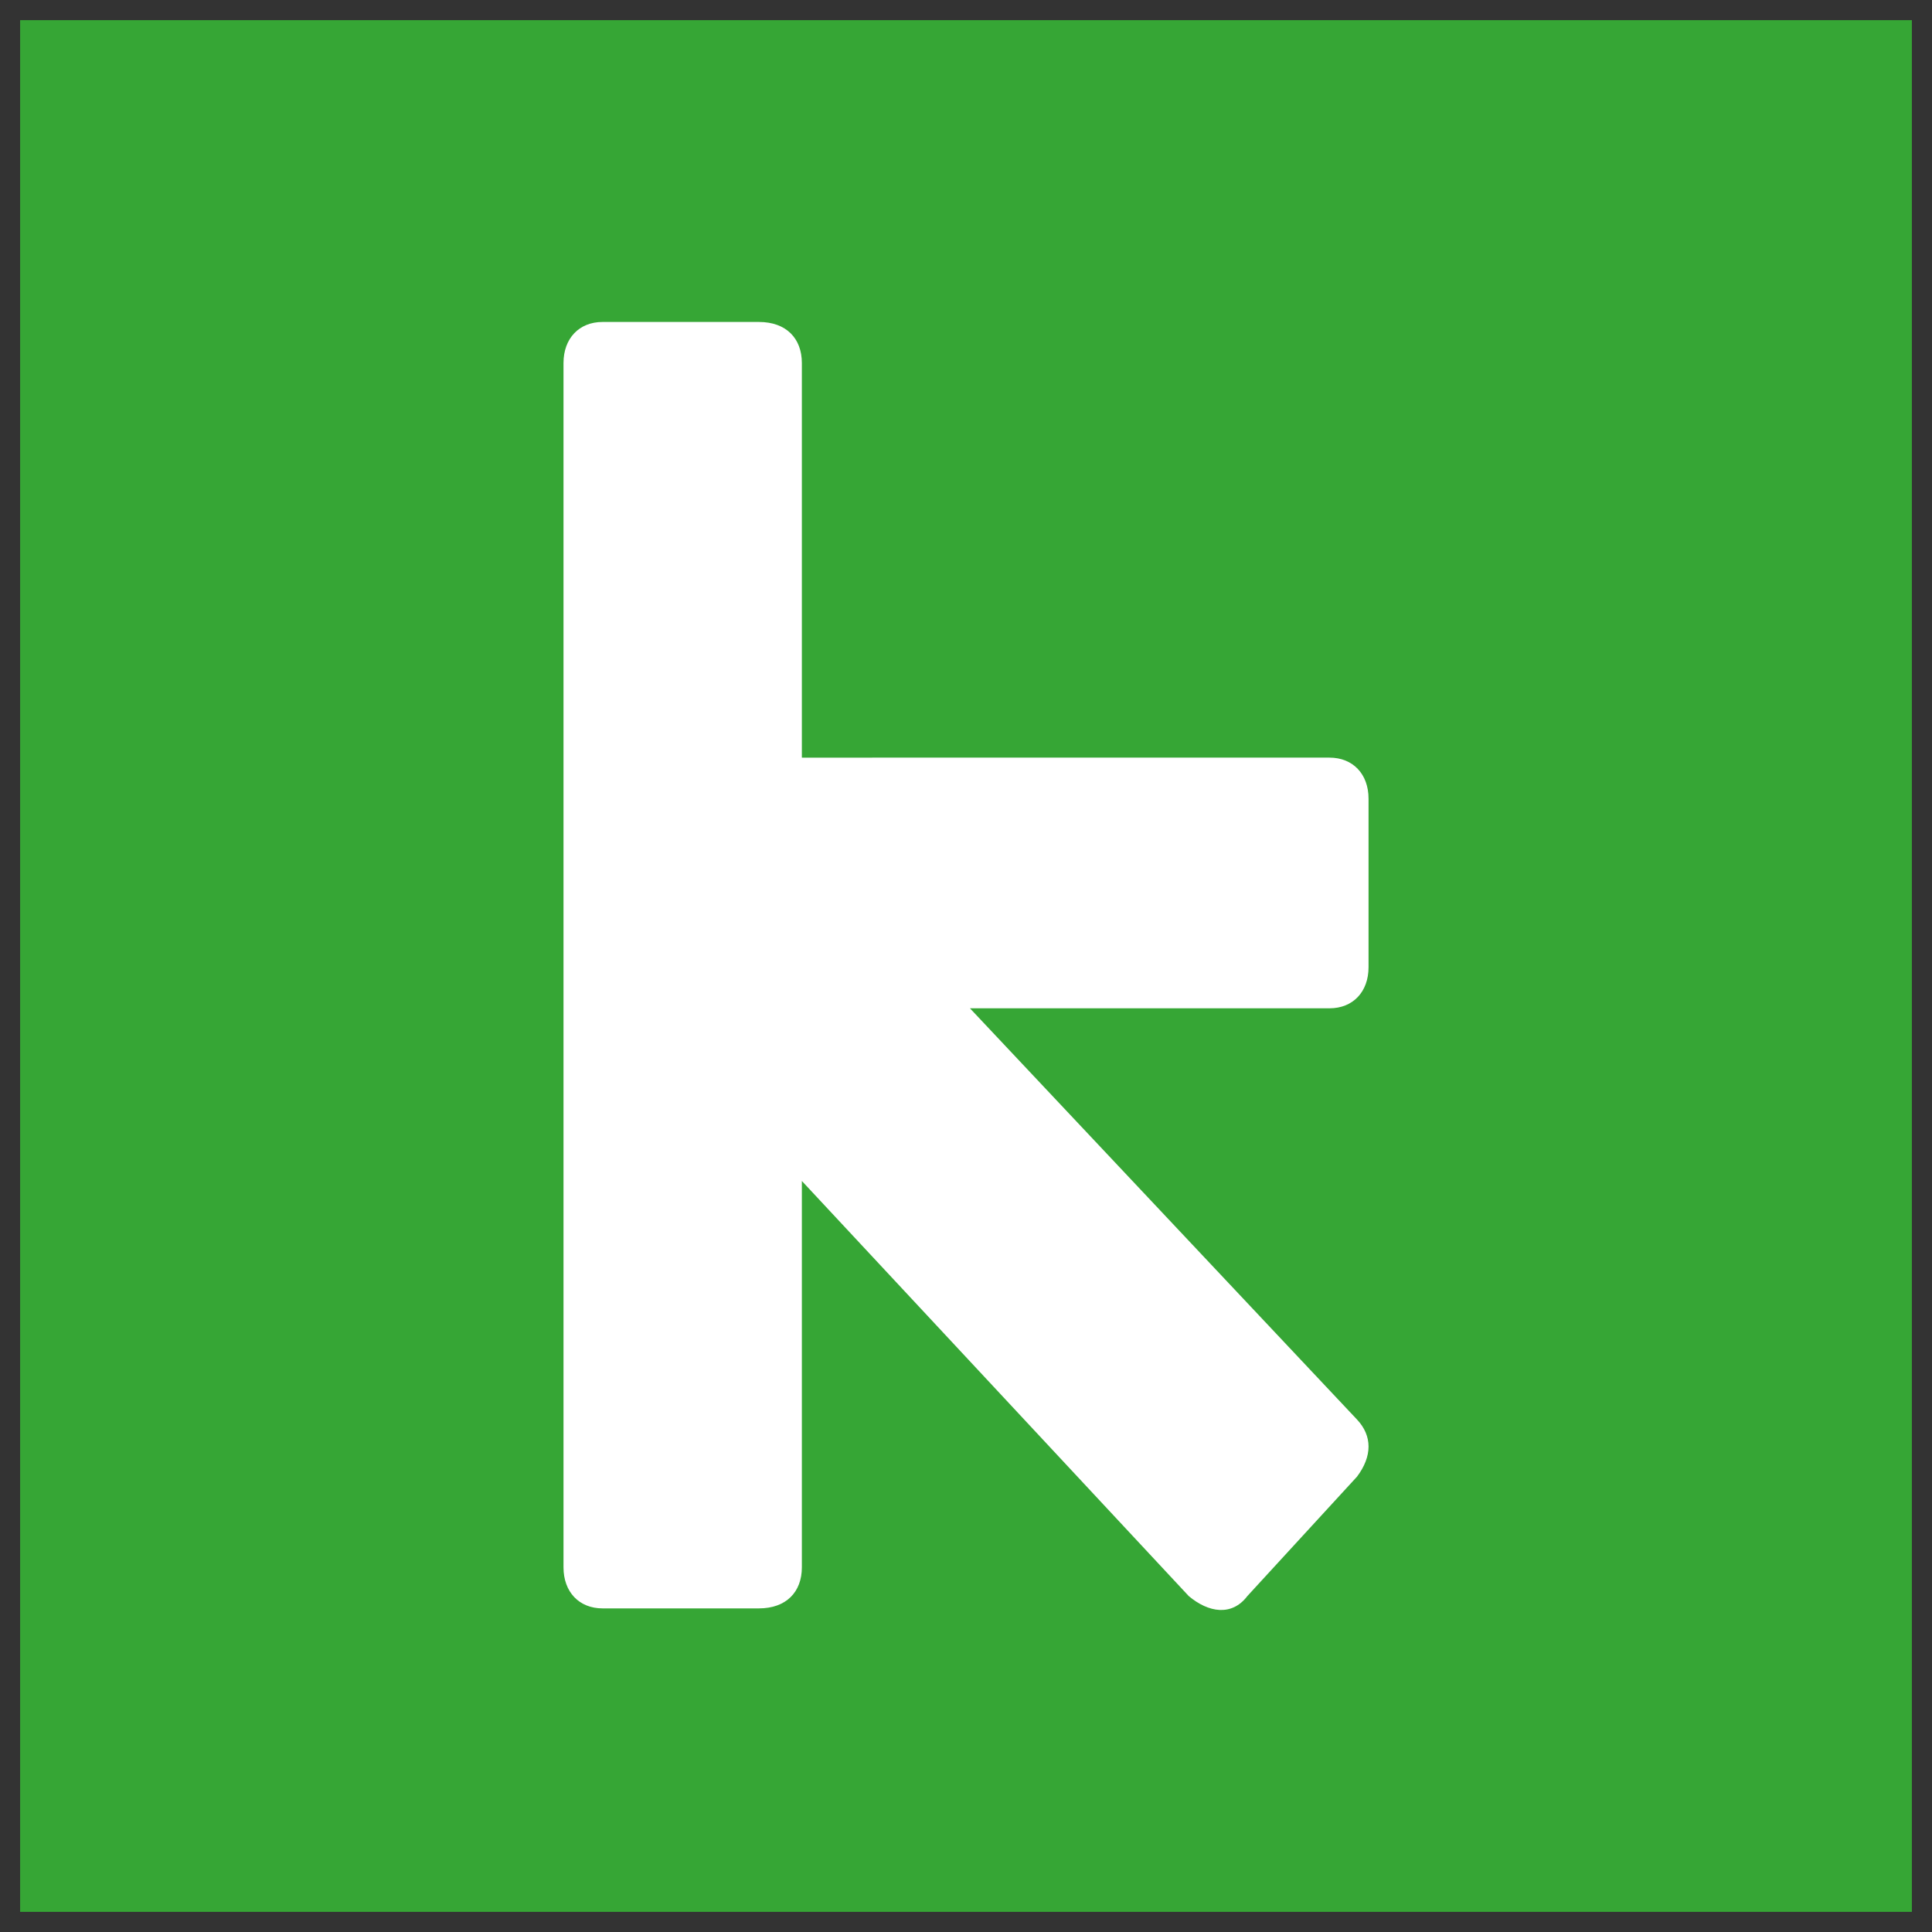
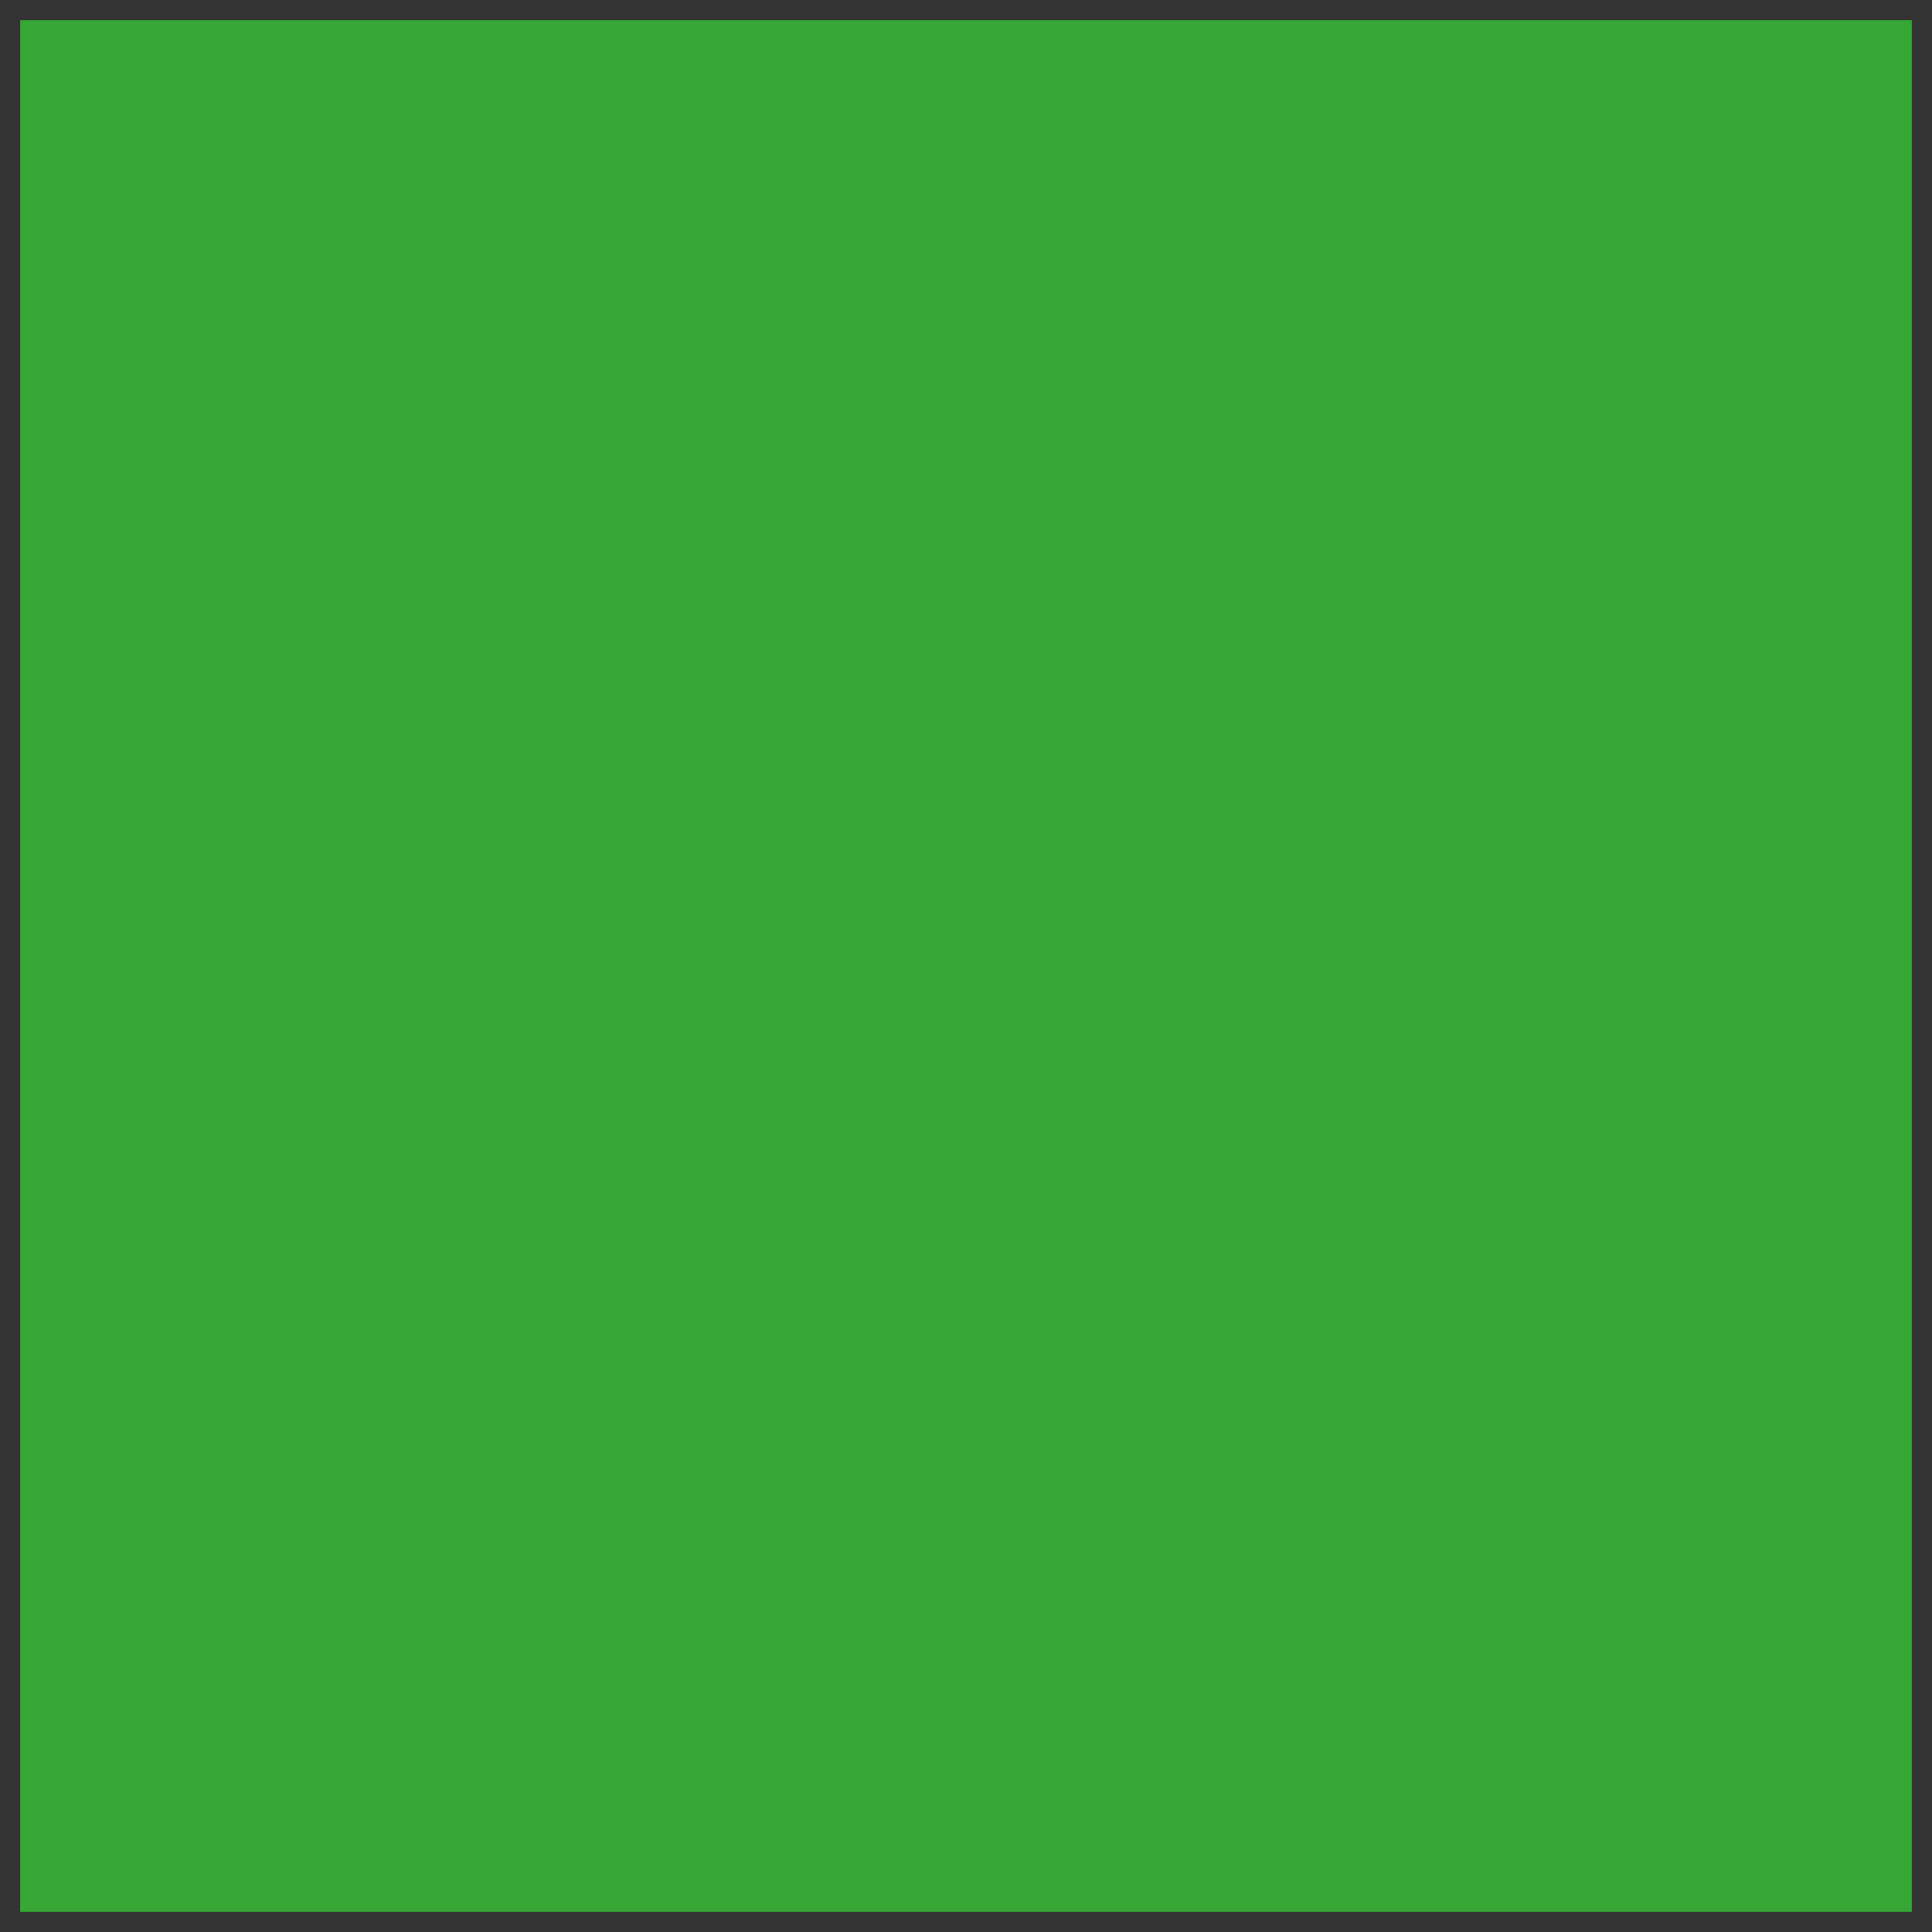
<svg xmlns="http://www.w3.org/2000/svg" width="48" height="48" fill="none">
  <rect width="100%" height="100%" fill="#333333" stroke="none" />
  <path fill="#36A635" d="M.5.5h47v47H.5z" />
-   <path fill="#fff" d="m33.709 36.693-2.719 2.961c-.388.51-.97.409-1.456 0l-9.612-10.313v9.599c0 .612-.388 1.02-1.068 1.02h-3.883c-.583 0-.971-.408-.971-1.02V9.02c0-.613.388-1.021.97-1.021h3.884c.68 0 1.068.408 1.068 1.021v9.803H33.03c.583 0 .971.408.971 1.02v4.187c0 .613-.388 1.021-.97 1.021h-8.933l9.612 10.212c.388.408.388.919 0 1.43Z" />
</svg>